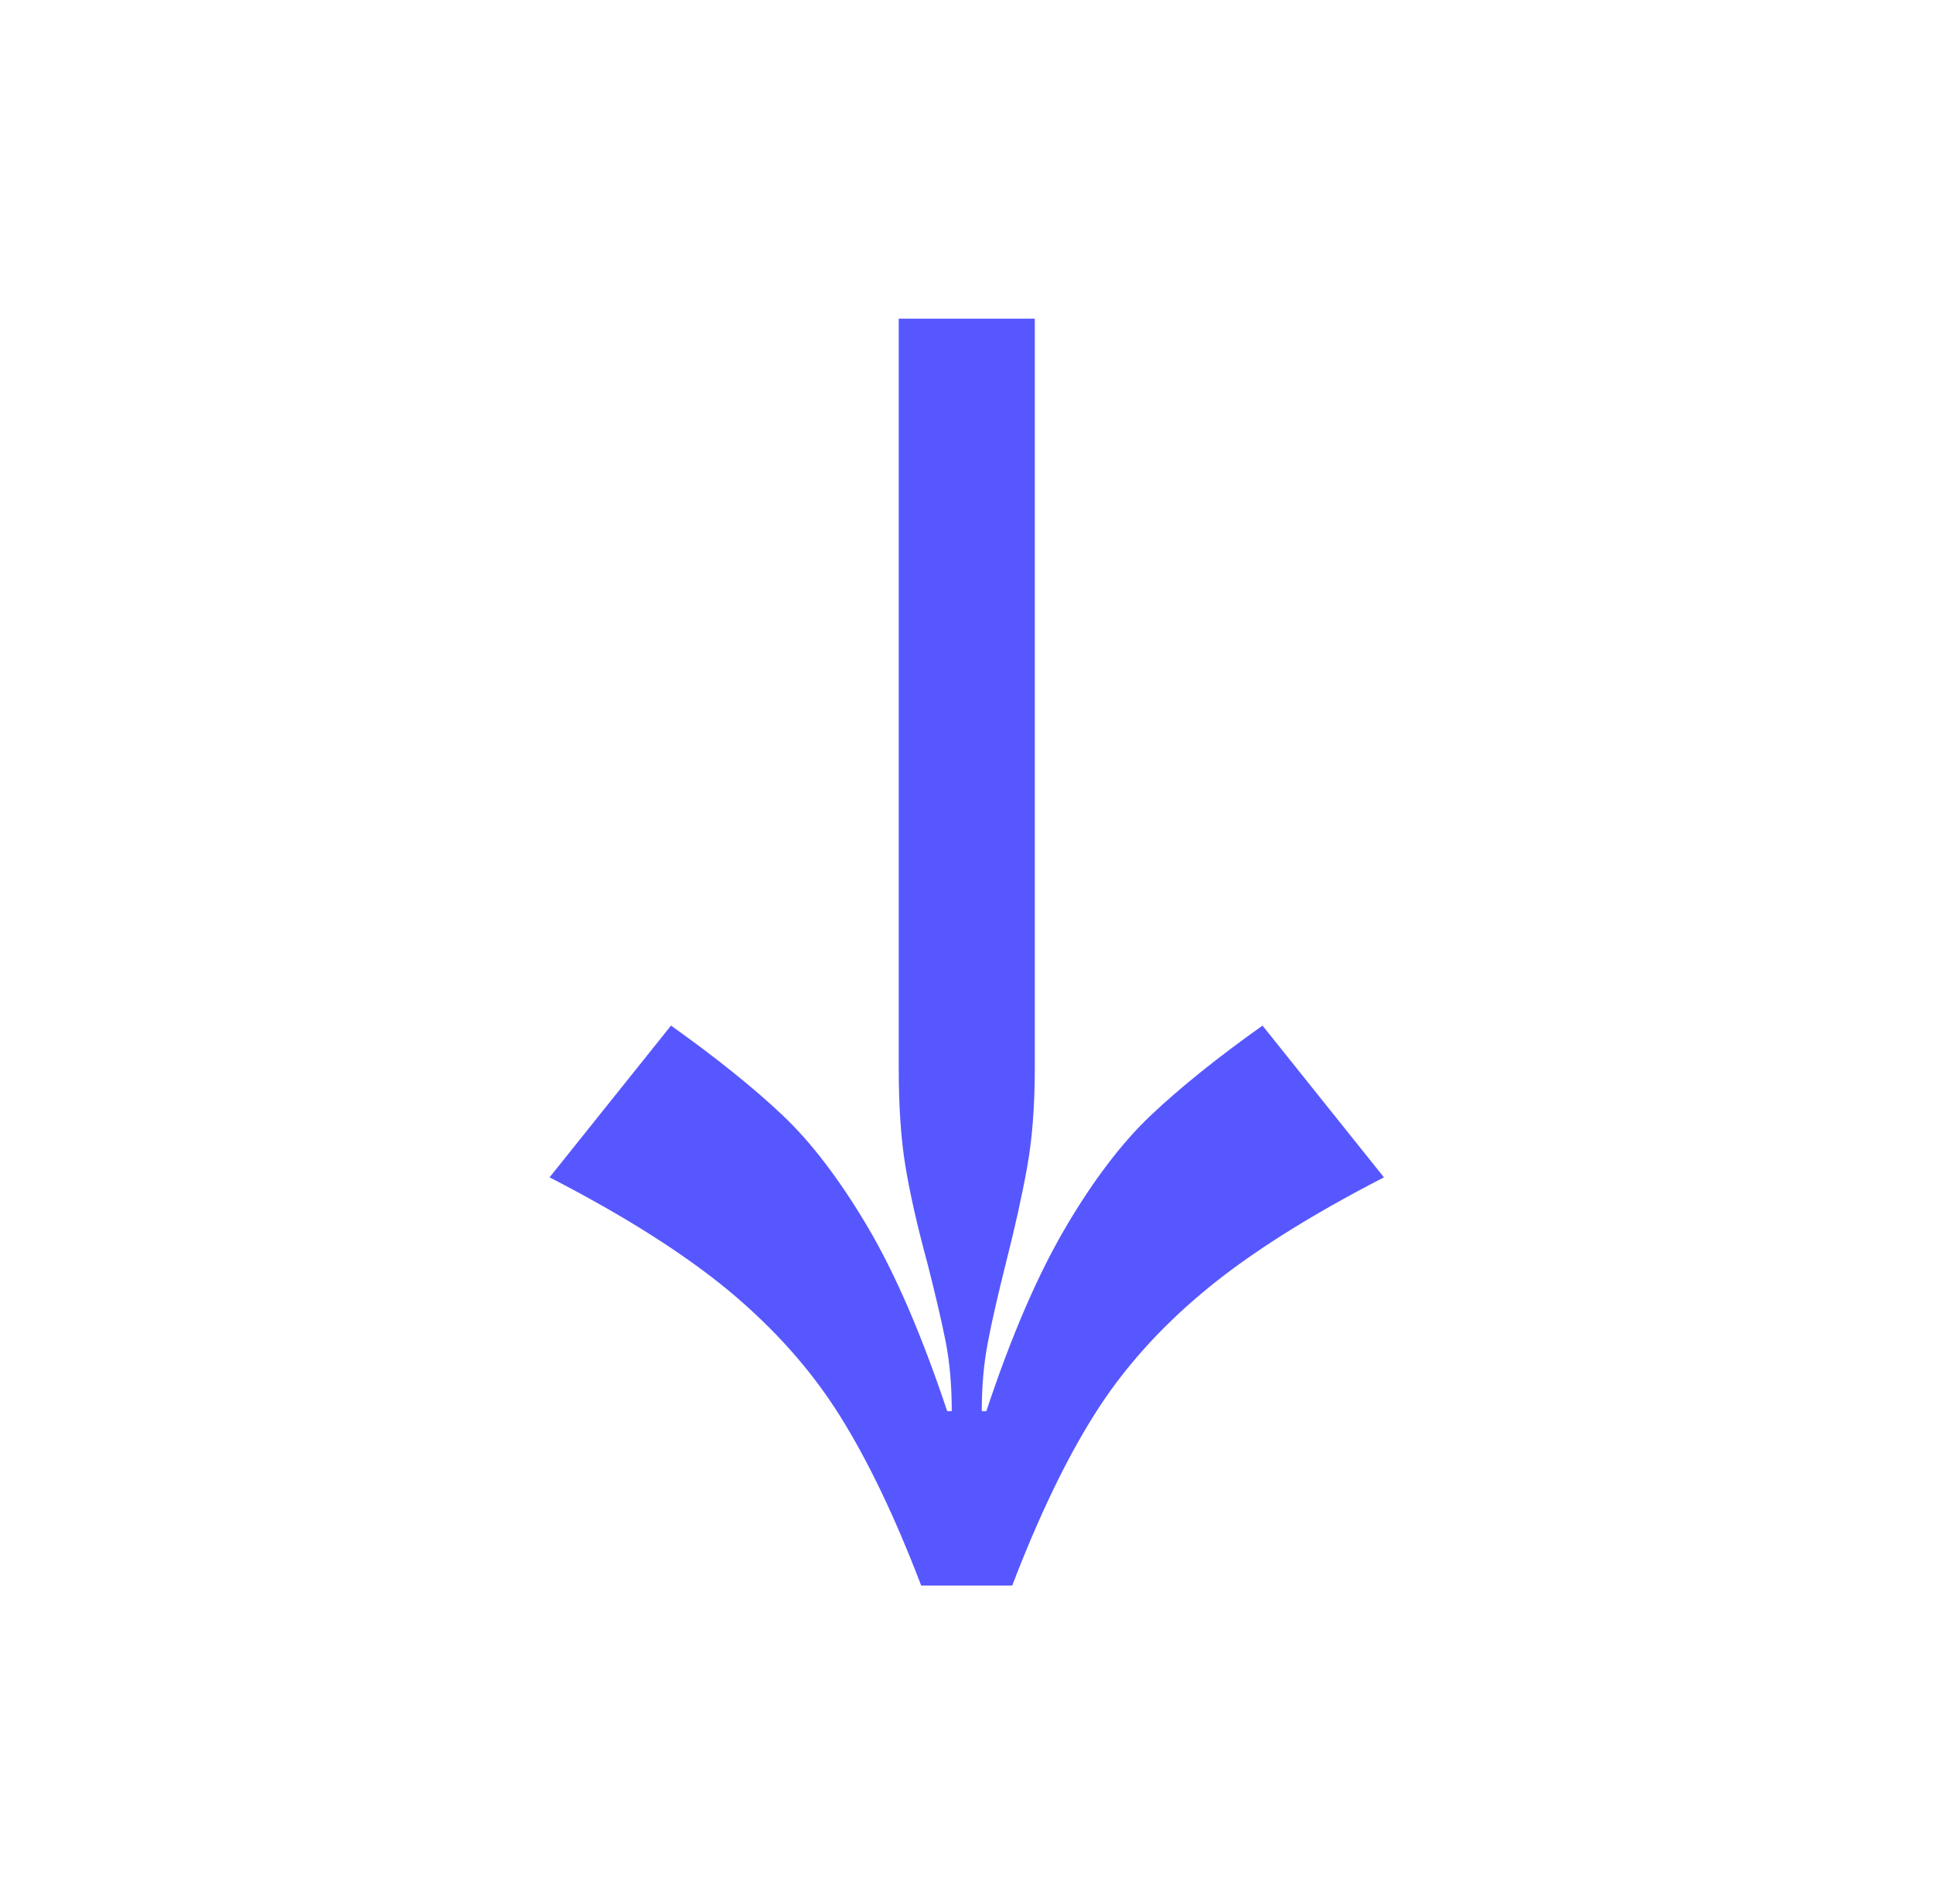
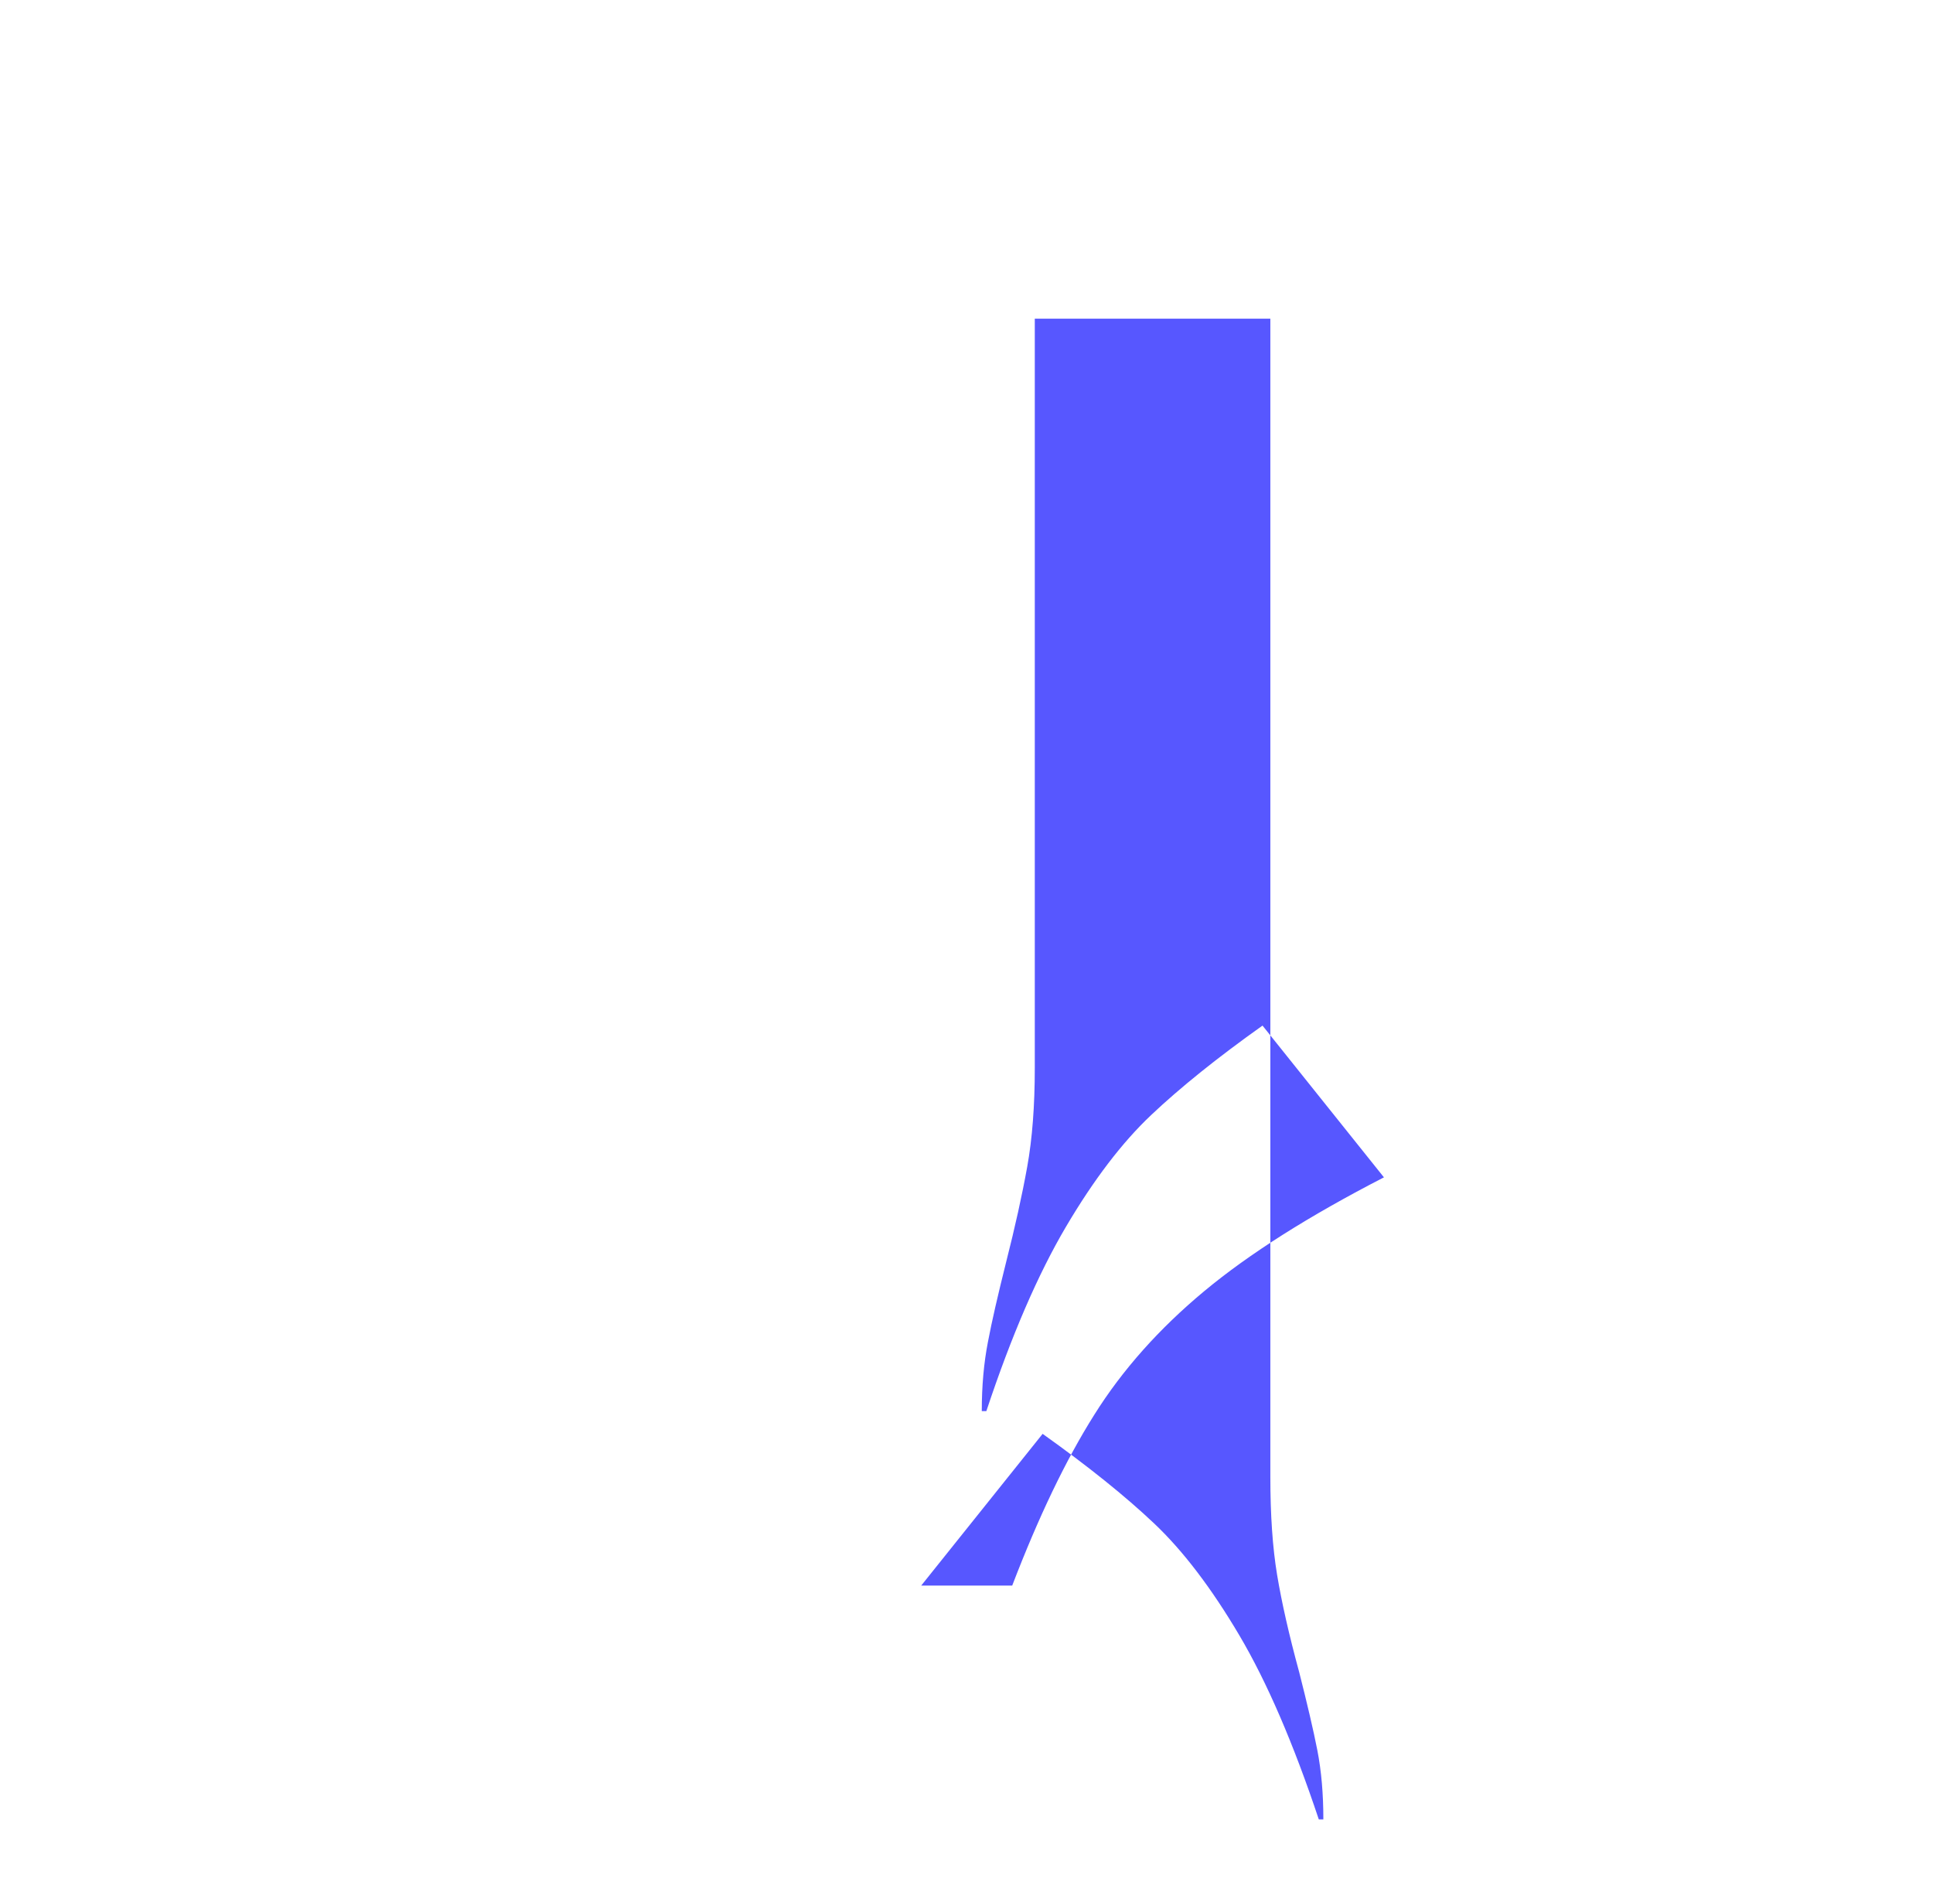
<svg xmlns="http://www.w3.org/2000/svg" id="Layer_1" data-name="Layer 1" viewBox="0 0 148.04 145.8">
  <defs>
    <style>
      .cls-1 {
        fill: #5757ff;
      }
    </style>
  </defs>
-   <path class="cls-1" d="m79.25,24.4v57.39c0,2.86-.19,5.39-.58,7.55-.39,2.17-.93,4.61-1.62,7.32-.62,2.48-1.09,4.51-1.39,6.1-.31,1.59-.47,3.35-.47,5.29h.35c1.93-5.81,3.97-10.51,6.1-14.12s4.3-6.45,6.51-8.54,5.05-4.38,8.54-6.86l9.3,11.62c-5.73,2.95-10.32,5.85-13.77,8.72-3.44,2.86-6.26,6.02-8.42,9.47-2.17,3.44-4.26,7.8-6.28,13.07h-6.97c-2.01-5.27-4.1-9.62-6.27-13.07-2.17-3.45-4.98-6.6-8.42-9.47-3.45-2.86-8.04-5.77-13.77-8.72l9.3-11.62c3.48,2.48,6.33,4.77,8.54,6.86,2.21,2.09,4.38,4.94,6.51,8.54s4.16,8.31,6.1,14.12h.35c0-1.94-.15-3.7-.46-5.29-.31-1.58-.78-3.58-1.39-5.98-.78-2.86-1.34-5.34-1.69-7.44s-.52-4.61-.52-7.55V24.4h10.45Z" />
+   <path class="cls-1" d="m79.25,24.4v57.39c0,2.86-.19,5.39-.58,7.55-.39,2.17-.93,4.61-1.62,7.32-.62,2.48-1.09,4.51-1.39,6.1-.31,1.59-.47,3.35-.47,5.29h.35c1.93-5.81,3.97-10.51,6.1-14.12s4.3-6.45,6.51-8.54,5.05-4.38,8.54-6.86l9.3,11.62c-5.73,2.95-10.32,5.85-13.77,8.72-3.44,2.86-6.26,6.02-8.42,9.47-2.17,3.44-4.26,7.8-6.28,13.07h-6.97l9.3-11.62c3.48,2.48,6.33,4.77,8.54,6.86,2.21,2.09,4.38,4.94,6.51,8.54s4.16,8.31,6.1,14.12h.35c0-1.94-.15-3.7-.46-5.29-.31-1.58-.78-3.58-1.39-5.98-.78-2.86-1.34-5.34-1.69-7.44s-.52-4.61-.52-7.55V24.4h10.45Z" />
</svg>